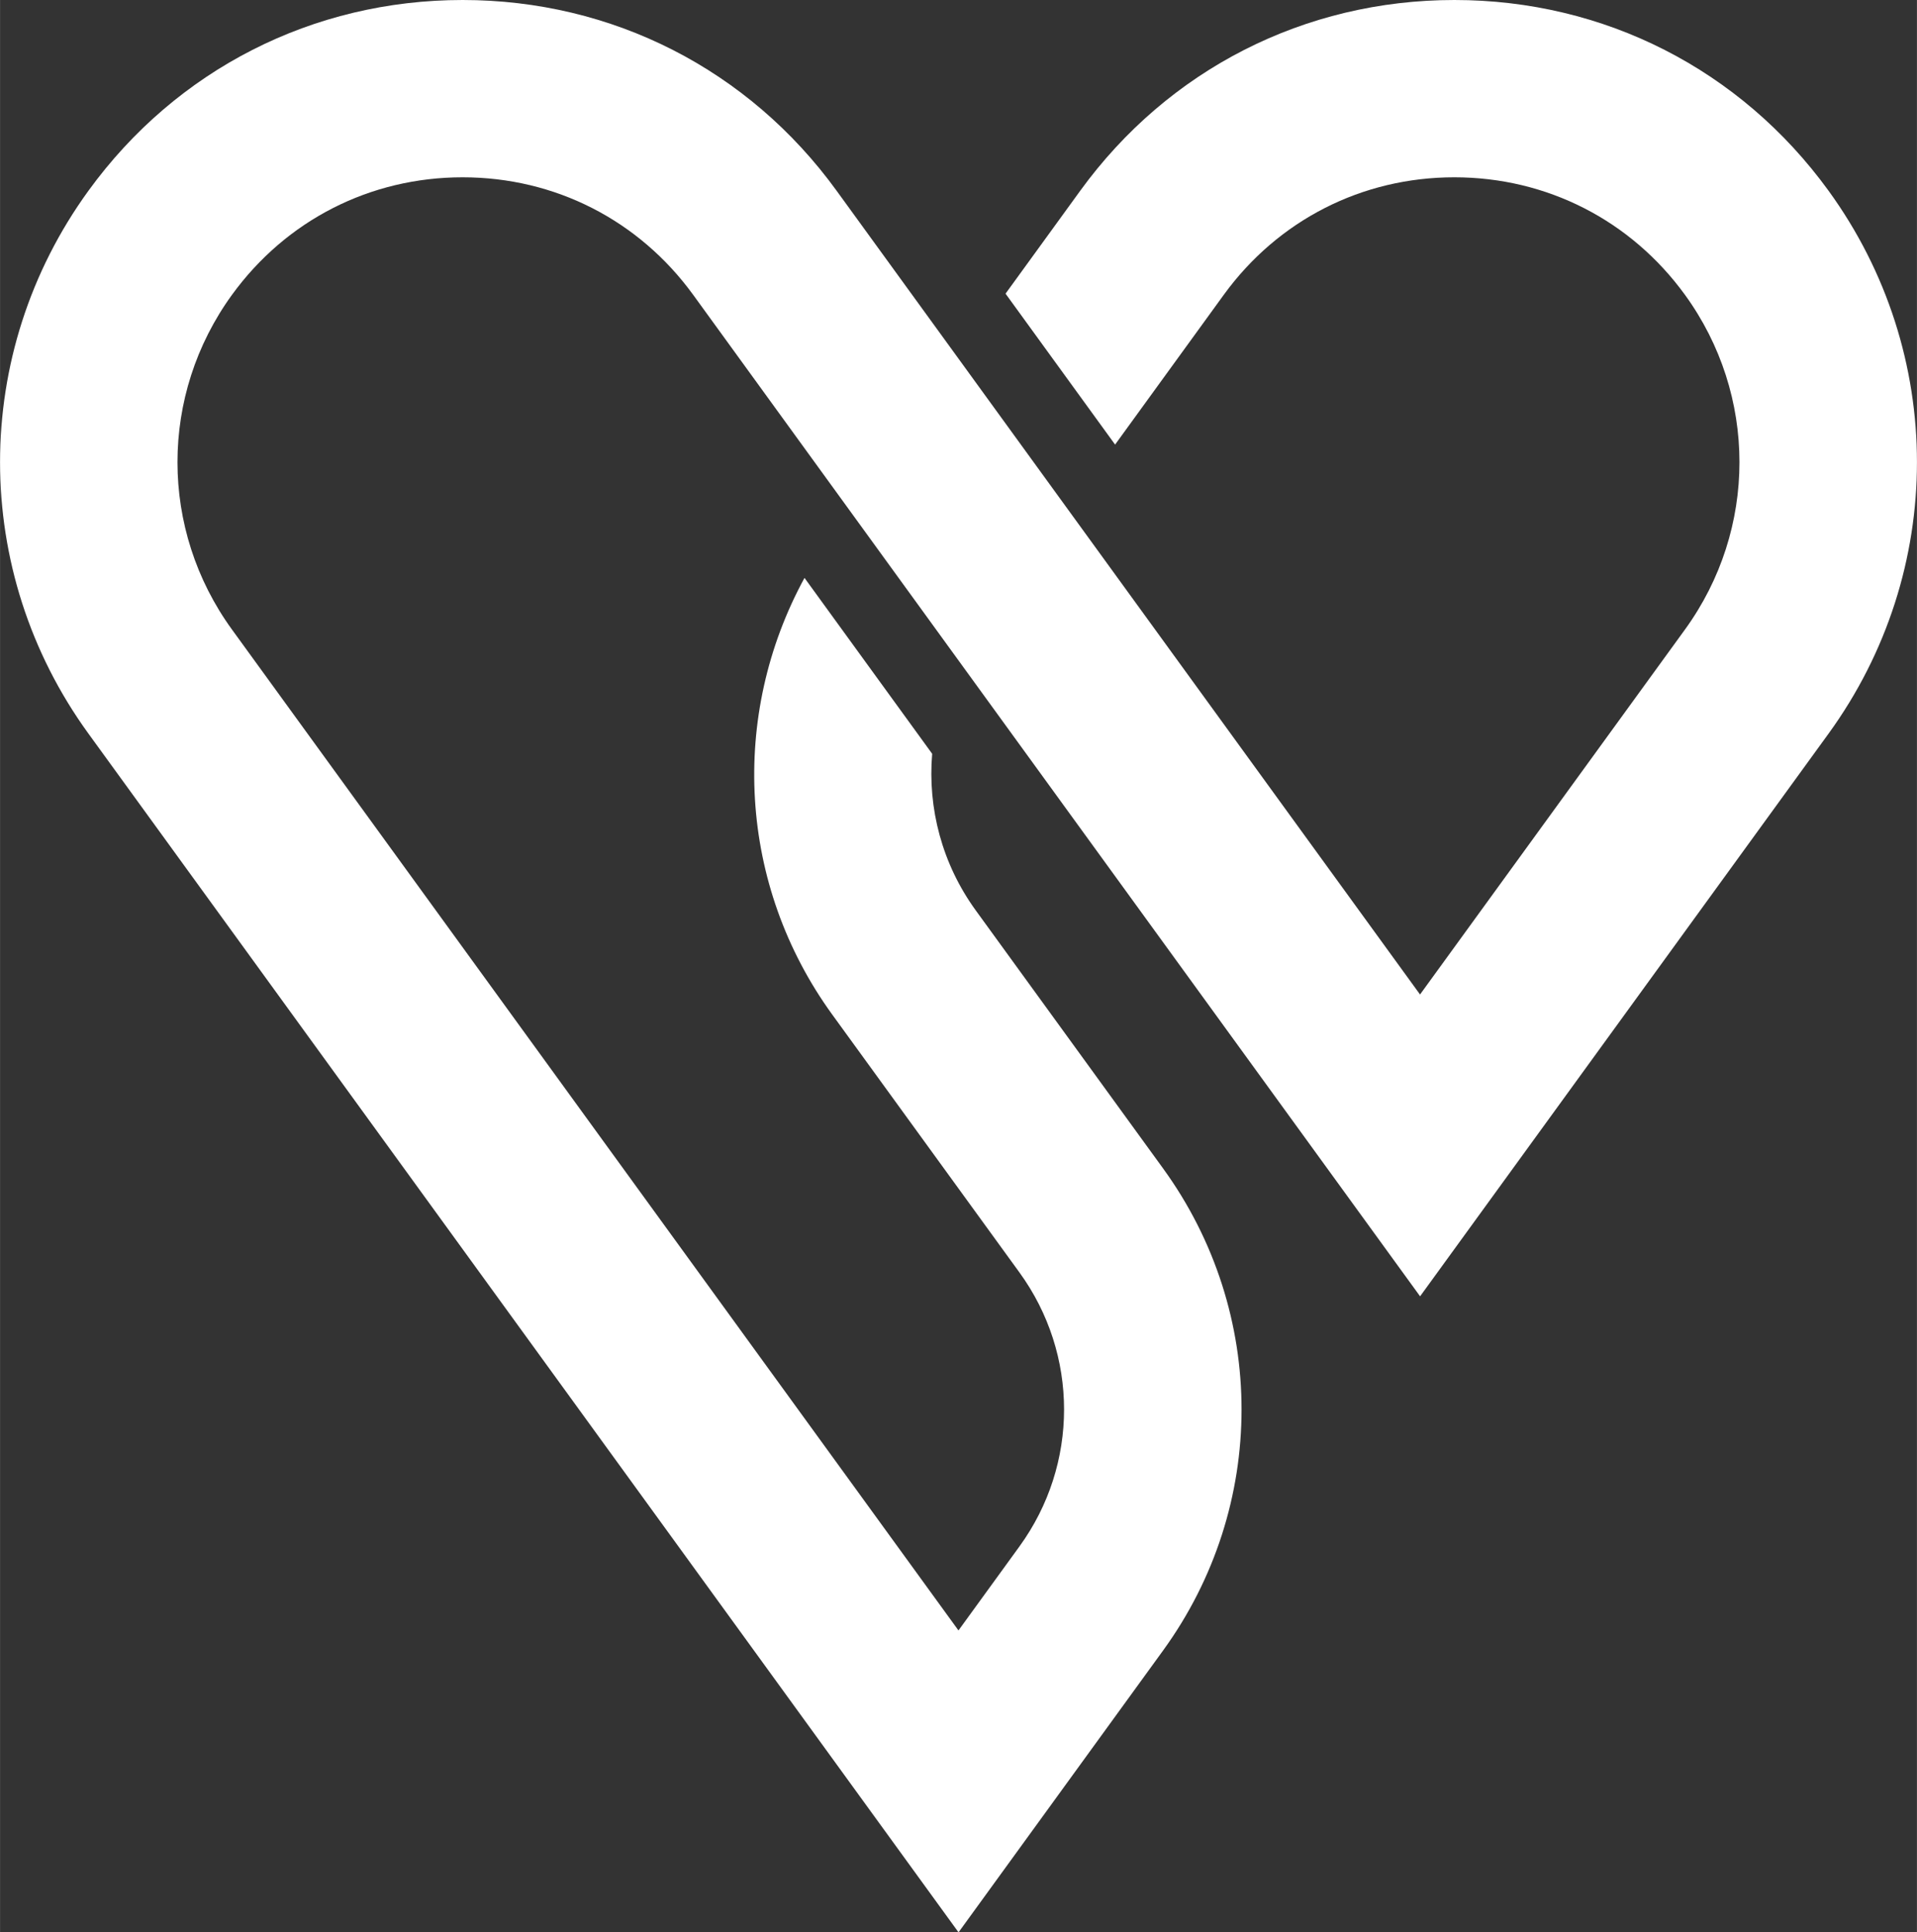
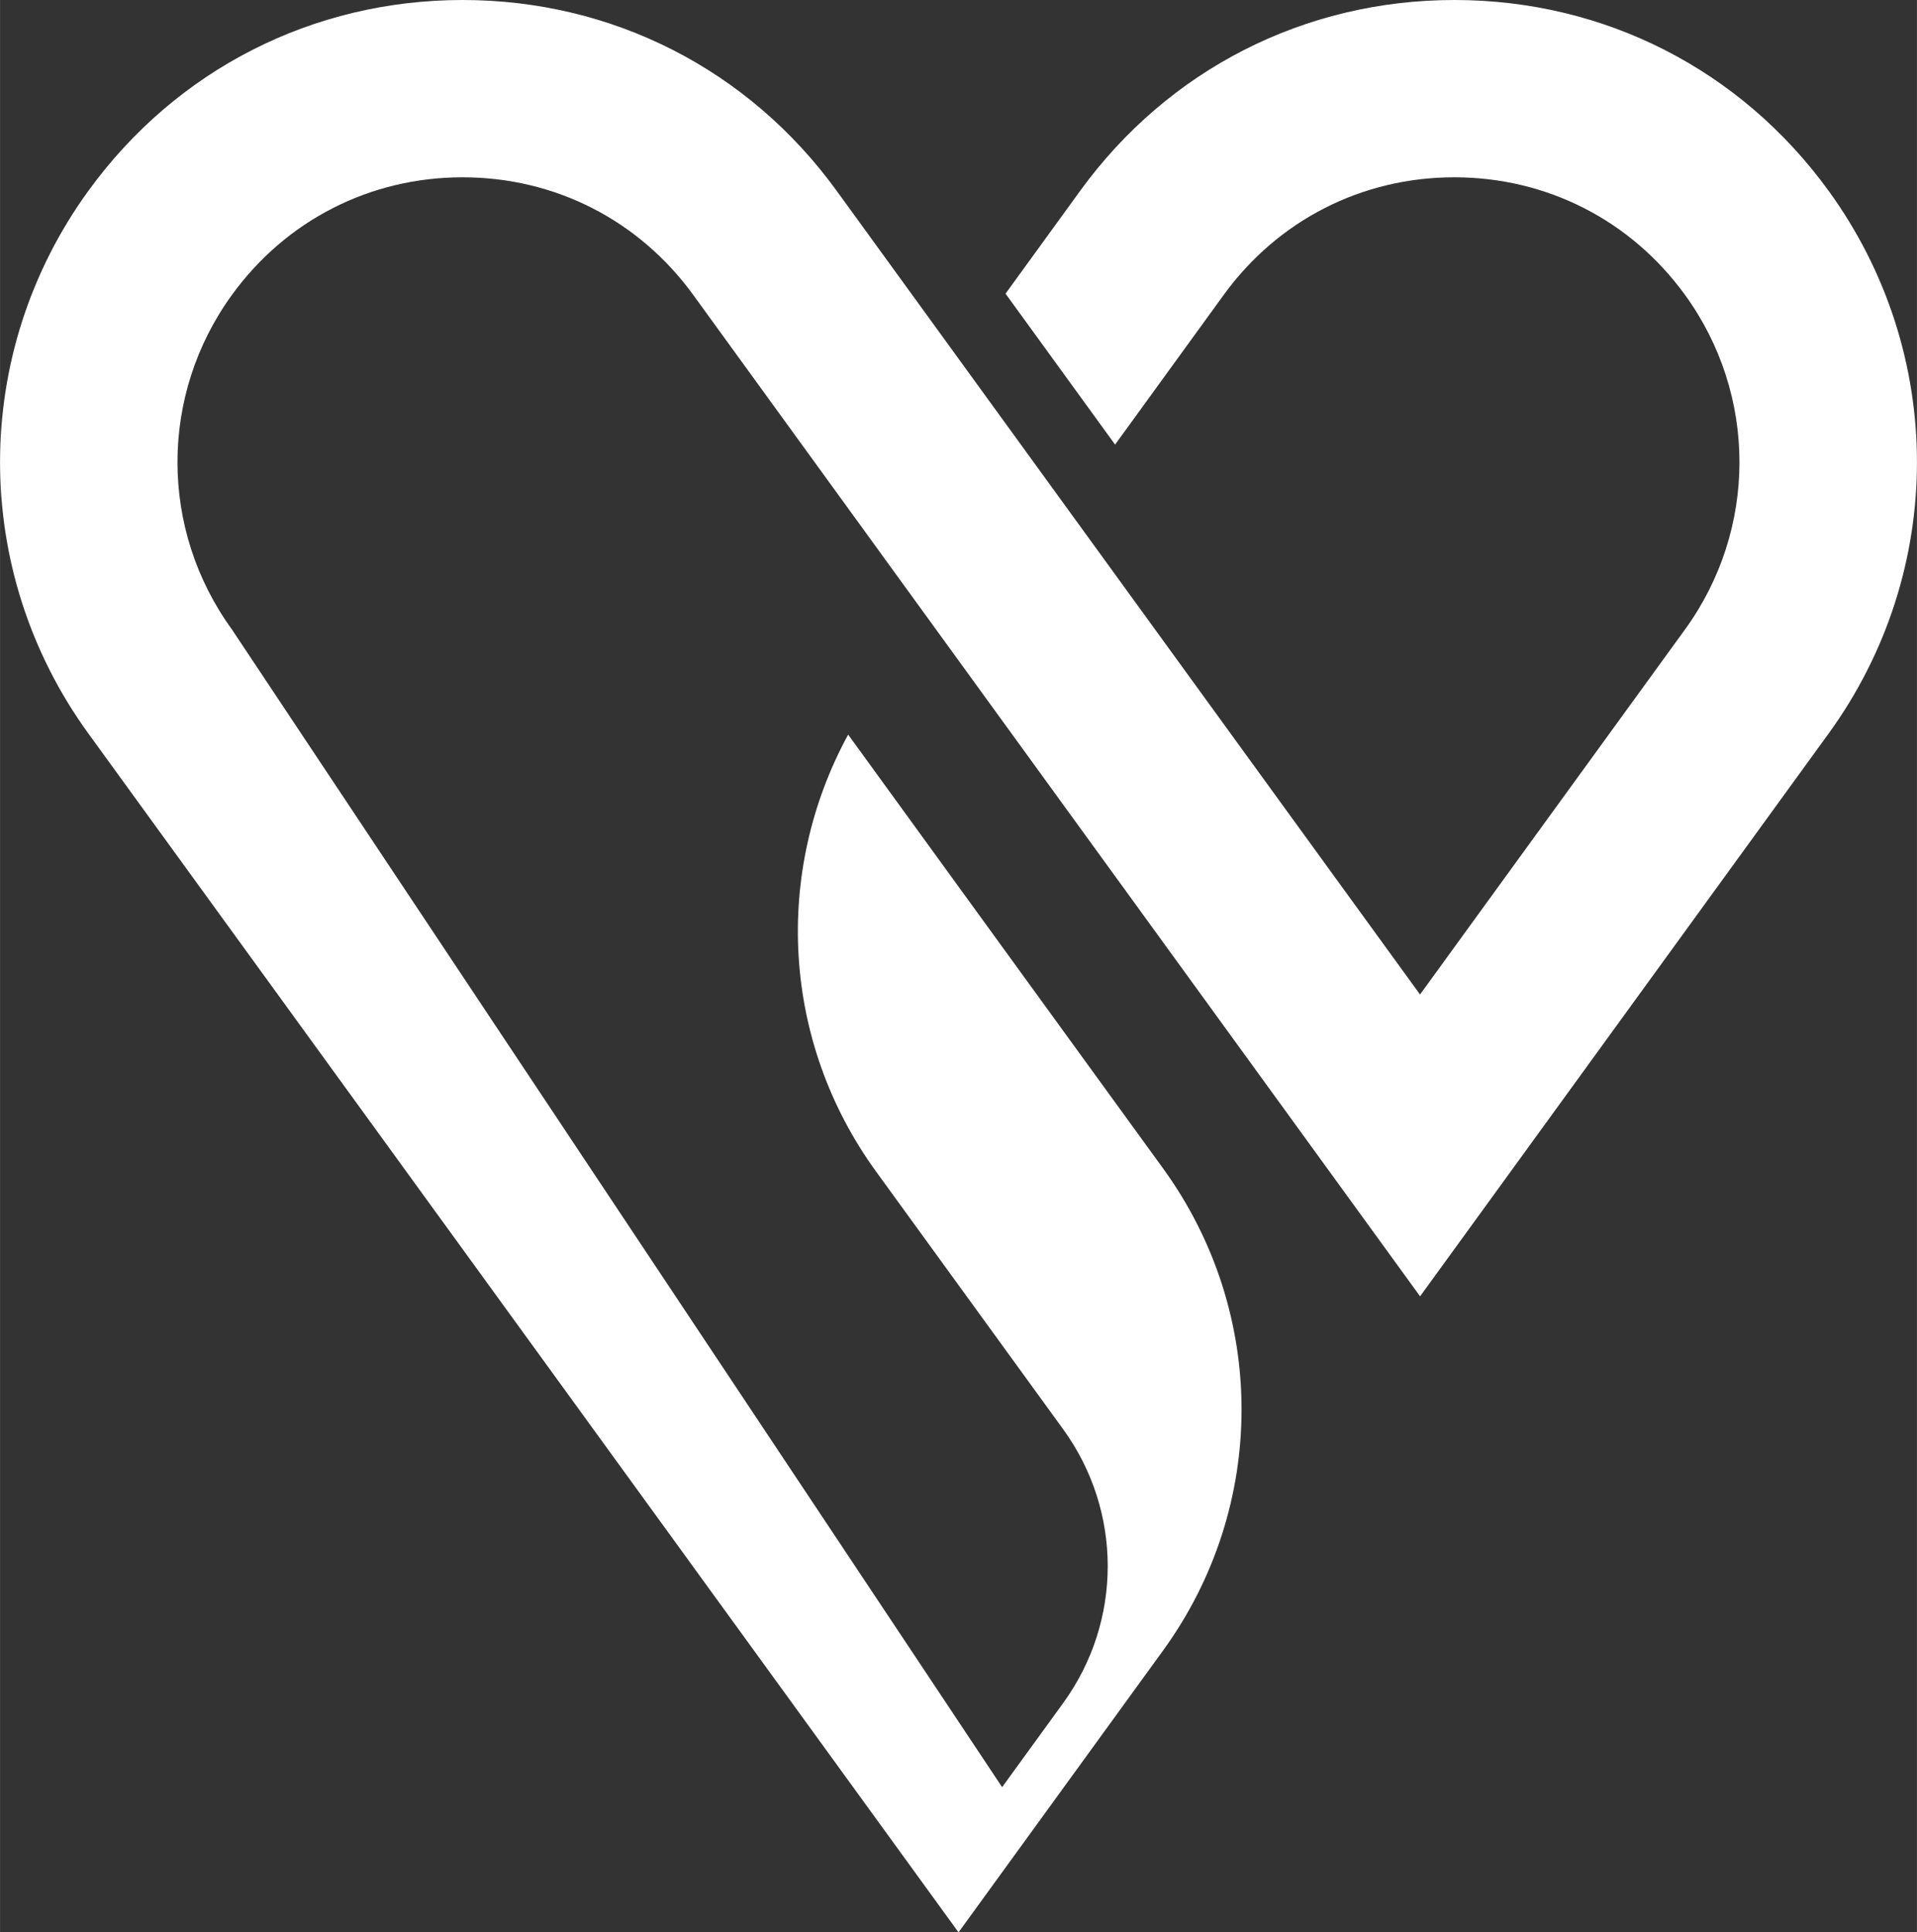
<svg xmlns="http://www.w3.org/2000/svg" id="a" data-name="Layer 1" width="11.494mm" height="11.588mm" viewBox="0 0 32.581 32.849">
  <rect x="0" y="0" width="32.581" height="32.849" fill="#333333" stroke="none" />
-   <path d="M31.078,3.242c-1.495-2.06-3.813-3.242-6.359-3.242s-4.863,1.182-6.359,3.242l-1.27,1.75,1.862,2.566,1.847-2.546c.922-1.27,2.35-1.998,3.919-1.998s2.998,.729,3.92,1.998c1.235,1.702,1.235,3.988,0,5.69l-4.503,6.204-5.984-8.245-1.862-2.566h0l-2.07-2.852C12.725,1.182,10.407,0,7.862,0S2.998,1.182,1.503,3.242C-.501,6.002-.501,9.712,1.503,12.472l14.788,20.377,3.476-4.79c1.779-2.451,1.779-5.746,0-8.197l-3.182-4.384c-.575-.792-.82-1.738-.742-2.664l-2.17-2.99c-1.276,2.341-1.127,5.22,.472,7.424l3.182,4.384c1.01,1.392,1.011,3.263,0,4.656l-1.037,1.429L3.942,10.702c-1.235-1.702-1.235-3.988,0-5.69,.922-1.27,2.35-1.998,3.92-1.998s2.997,.729,3.919,1.998l2.125,2.929h0l2.404,3.313h0l7.826,10.783,6.942-9.565c2.004-2.76,2.004-6.47,0-9.23Z" fill="#fff" />
+   <path d="M31.078,3.242c-1.495-2.06-3.813-3.242-6.359-3.242s-4.863,1.182-6.359,3.242l-1.27,1.75,1.862,2.566,1.847-2.546c.922-1.27,2.35-1.998,3.919-1.998s2.998,.729,3.92,1.998c1.235,1.702,1.235,3.988,0,5.69l-4.503,6.204-5.984-8.245-1.862-2.566h0l-2.07-2.852C12.725,1.182,10.407,0,7.862,0S2.998,1.182,1.503,3.242C-.501,6.002-.501,9.712,1.503,12.472l14.788,20.377,3.476-4.79c1.779-2.451,1.779-5.746,0-8.197l-3.182-4.384l-2.17-2.99c-1.276,2.341-1.127,5.22,.472,7.424l3.182,4.384c1.01,1.392,1.011,3.263,0,4.656l-1.037,1.429L3.942,10.702c-1.235-1.702-1.235-3.988,0-5.69,.922-1.27,2.35-1.998,3.92-1.998s2.997,.729,3.919,1.998l2.125,2.929h0l2.404,3.313h0l7.826,10.783,6.942-9.565c2.004-2.76,2.004-6.47,0-9.23Z" fill="#fff" />
</svg>